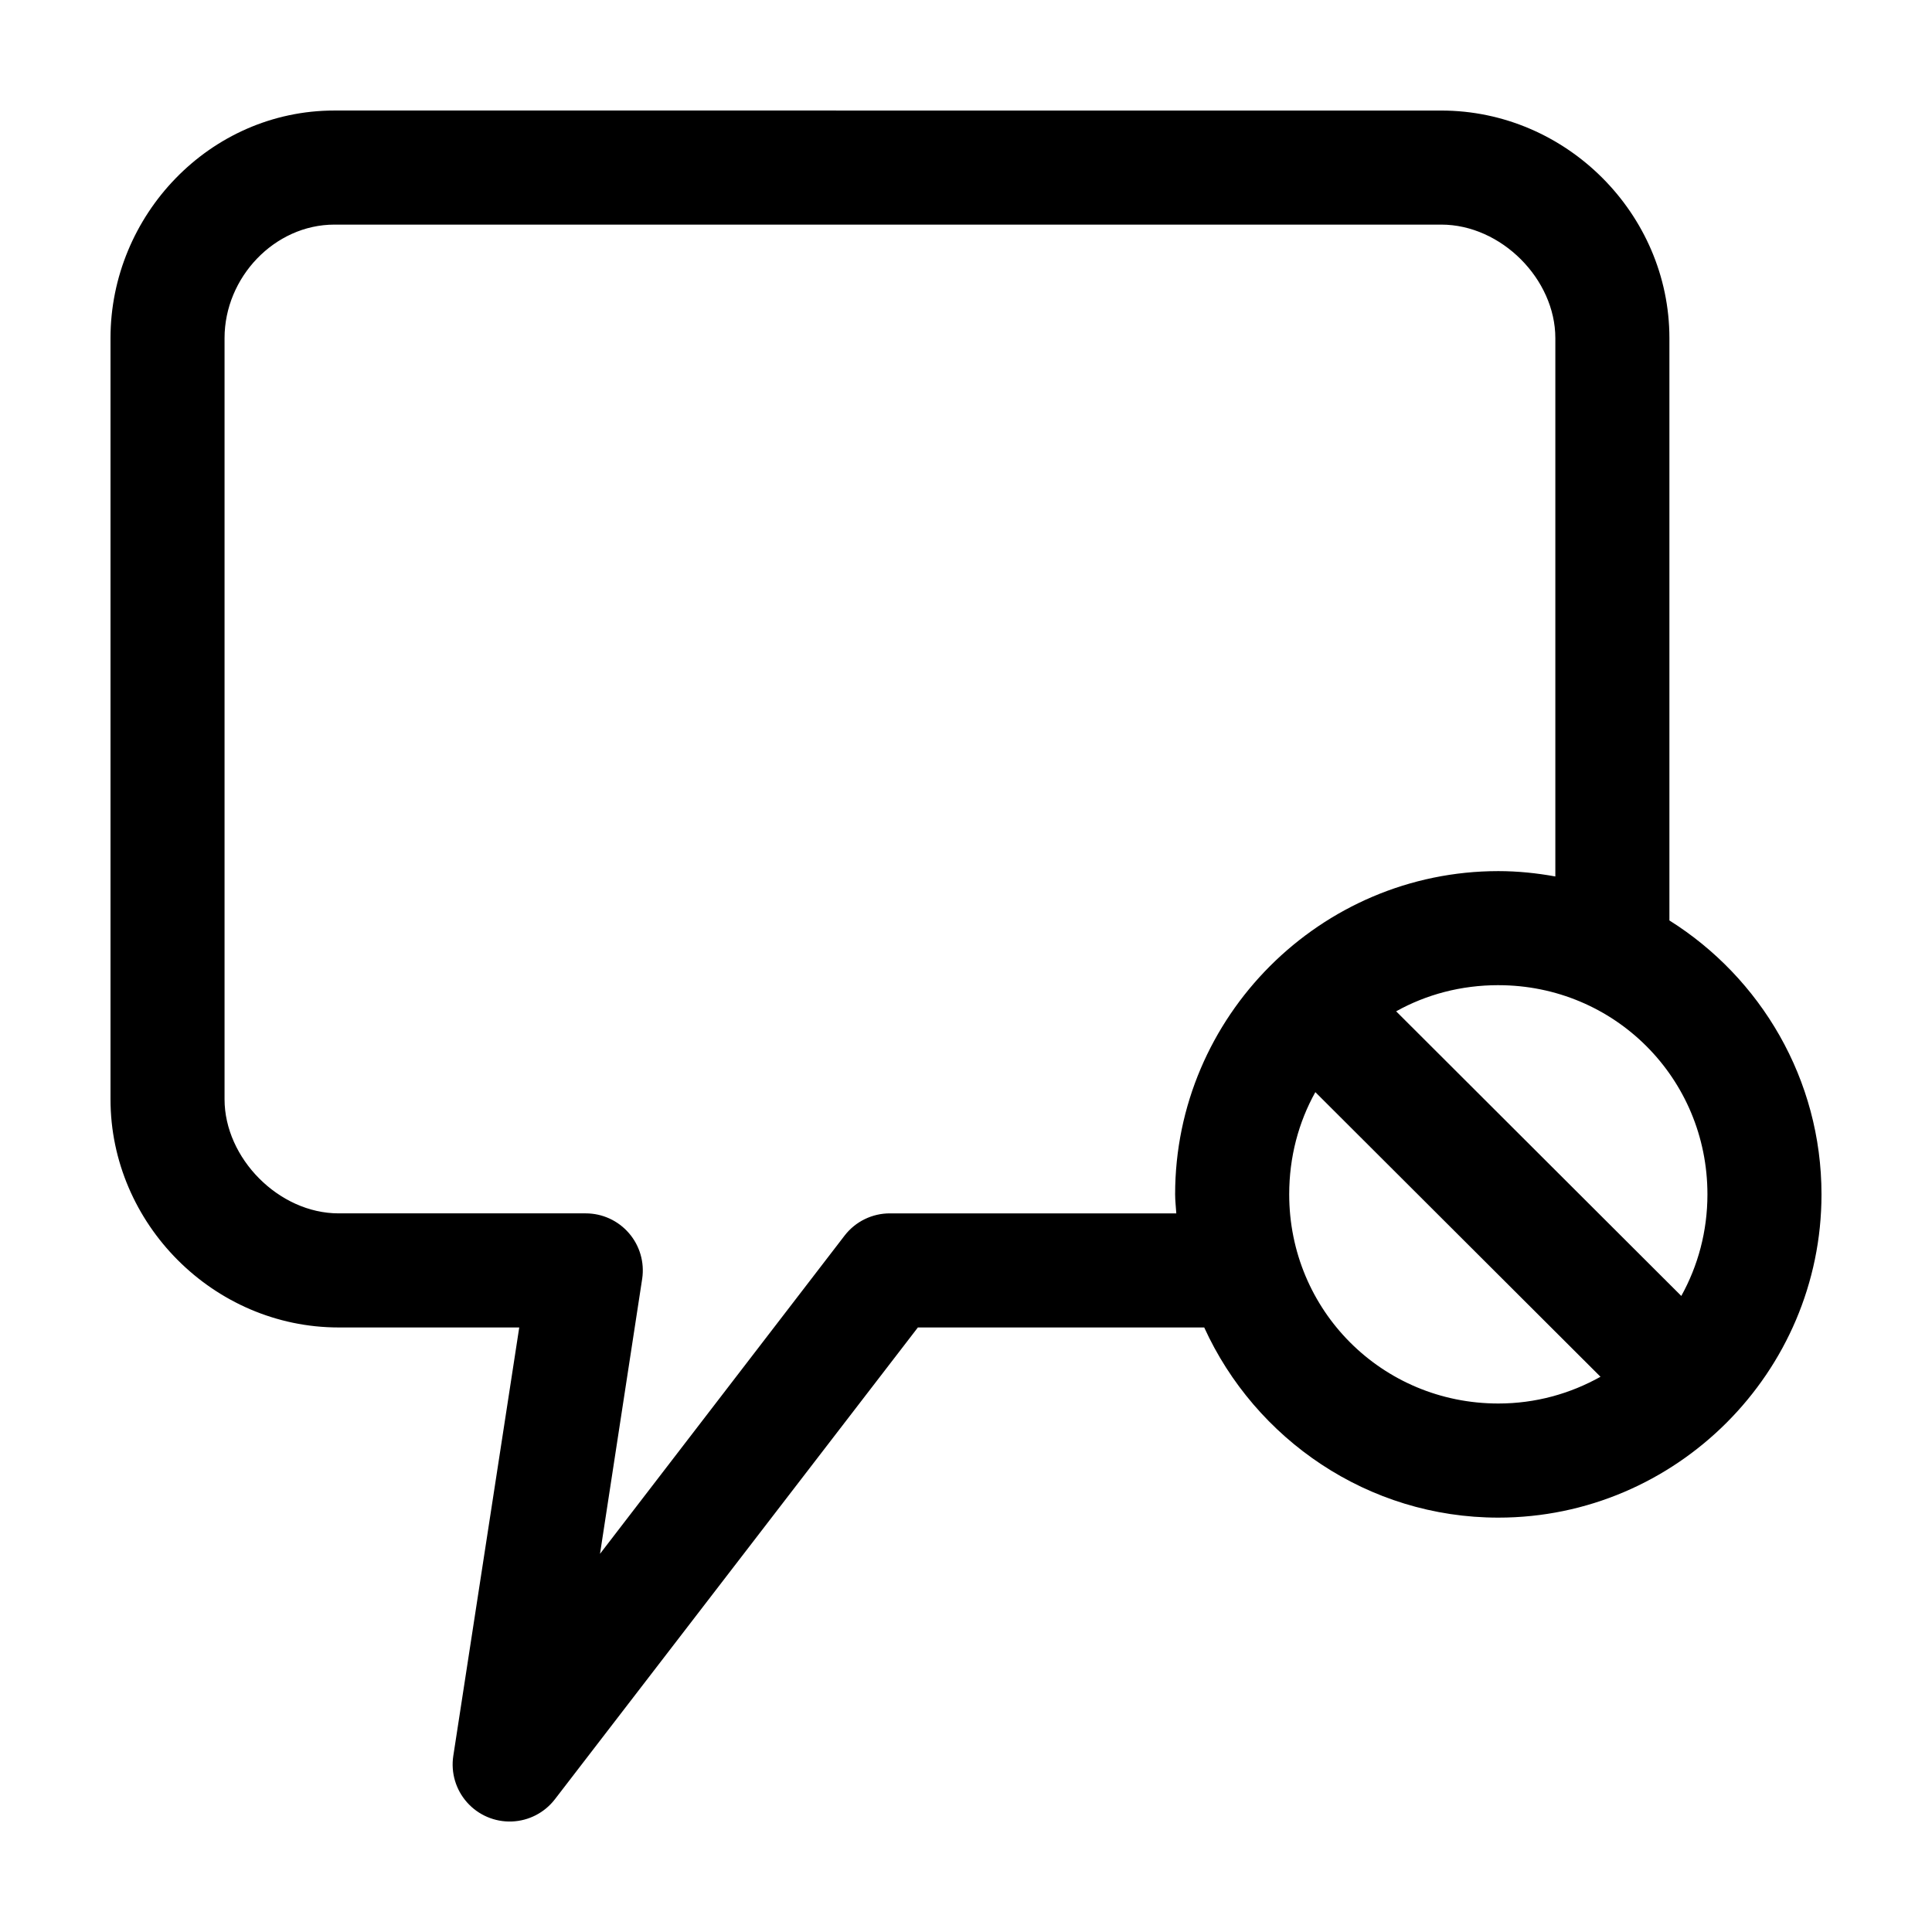
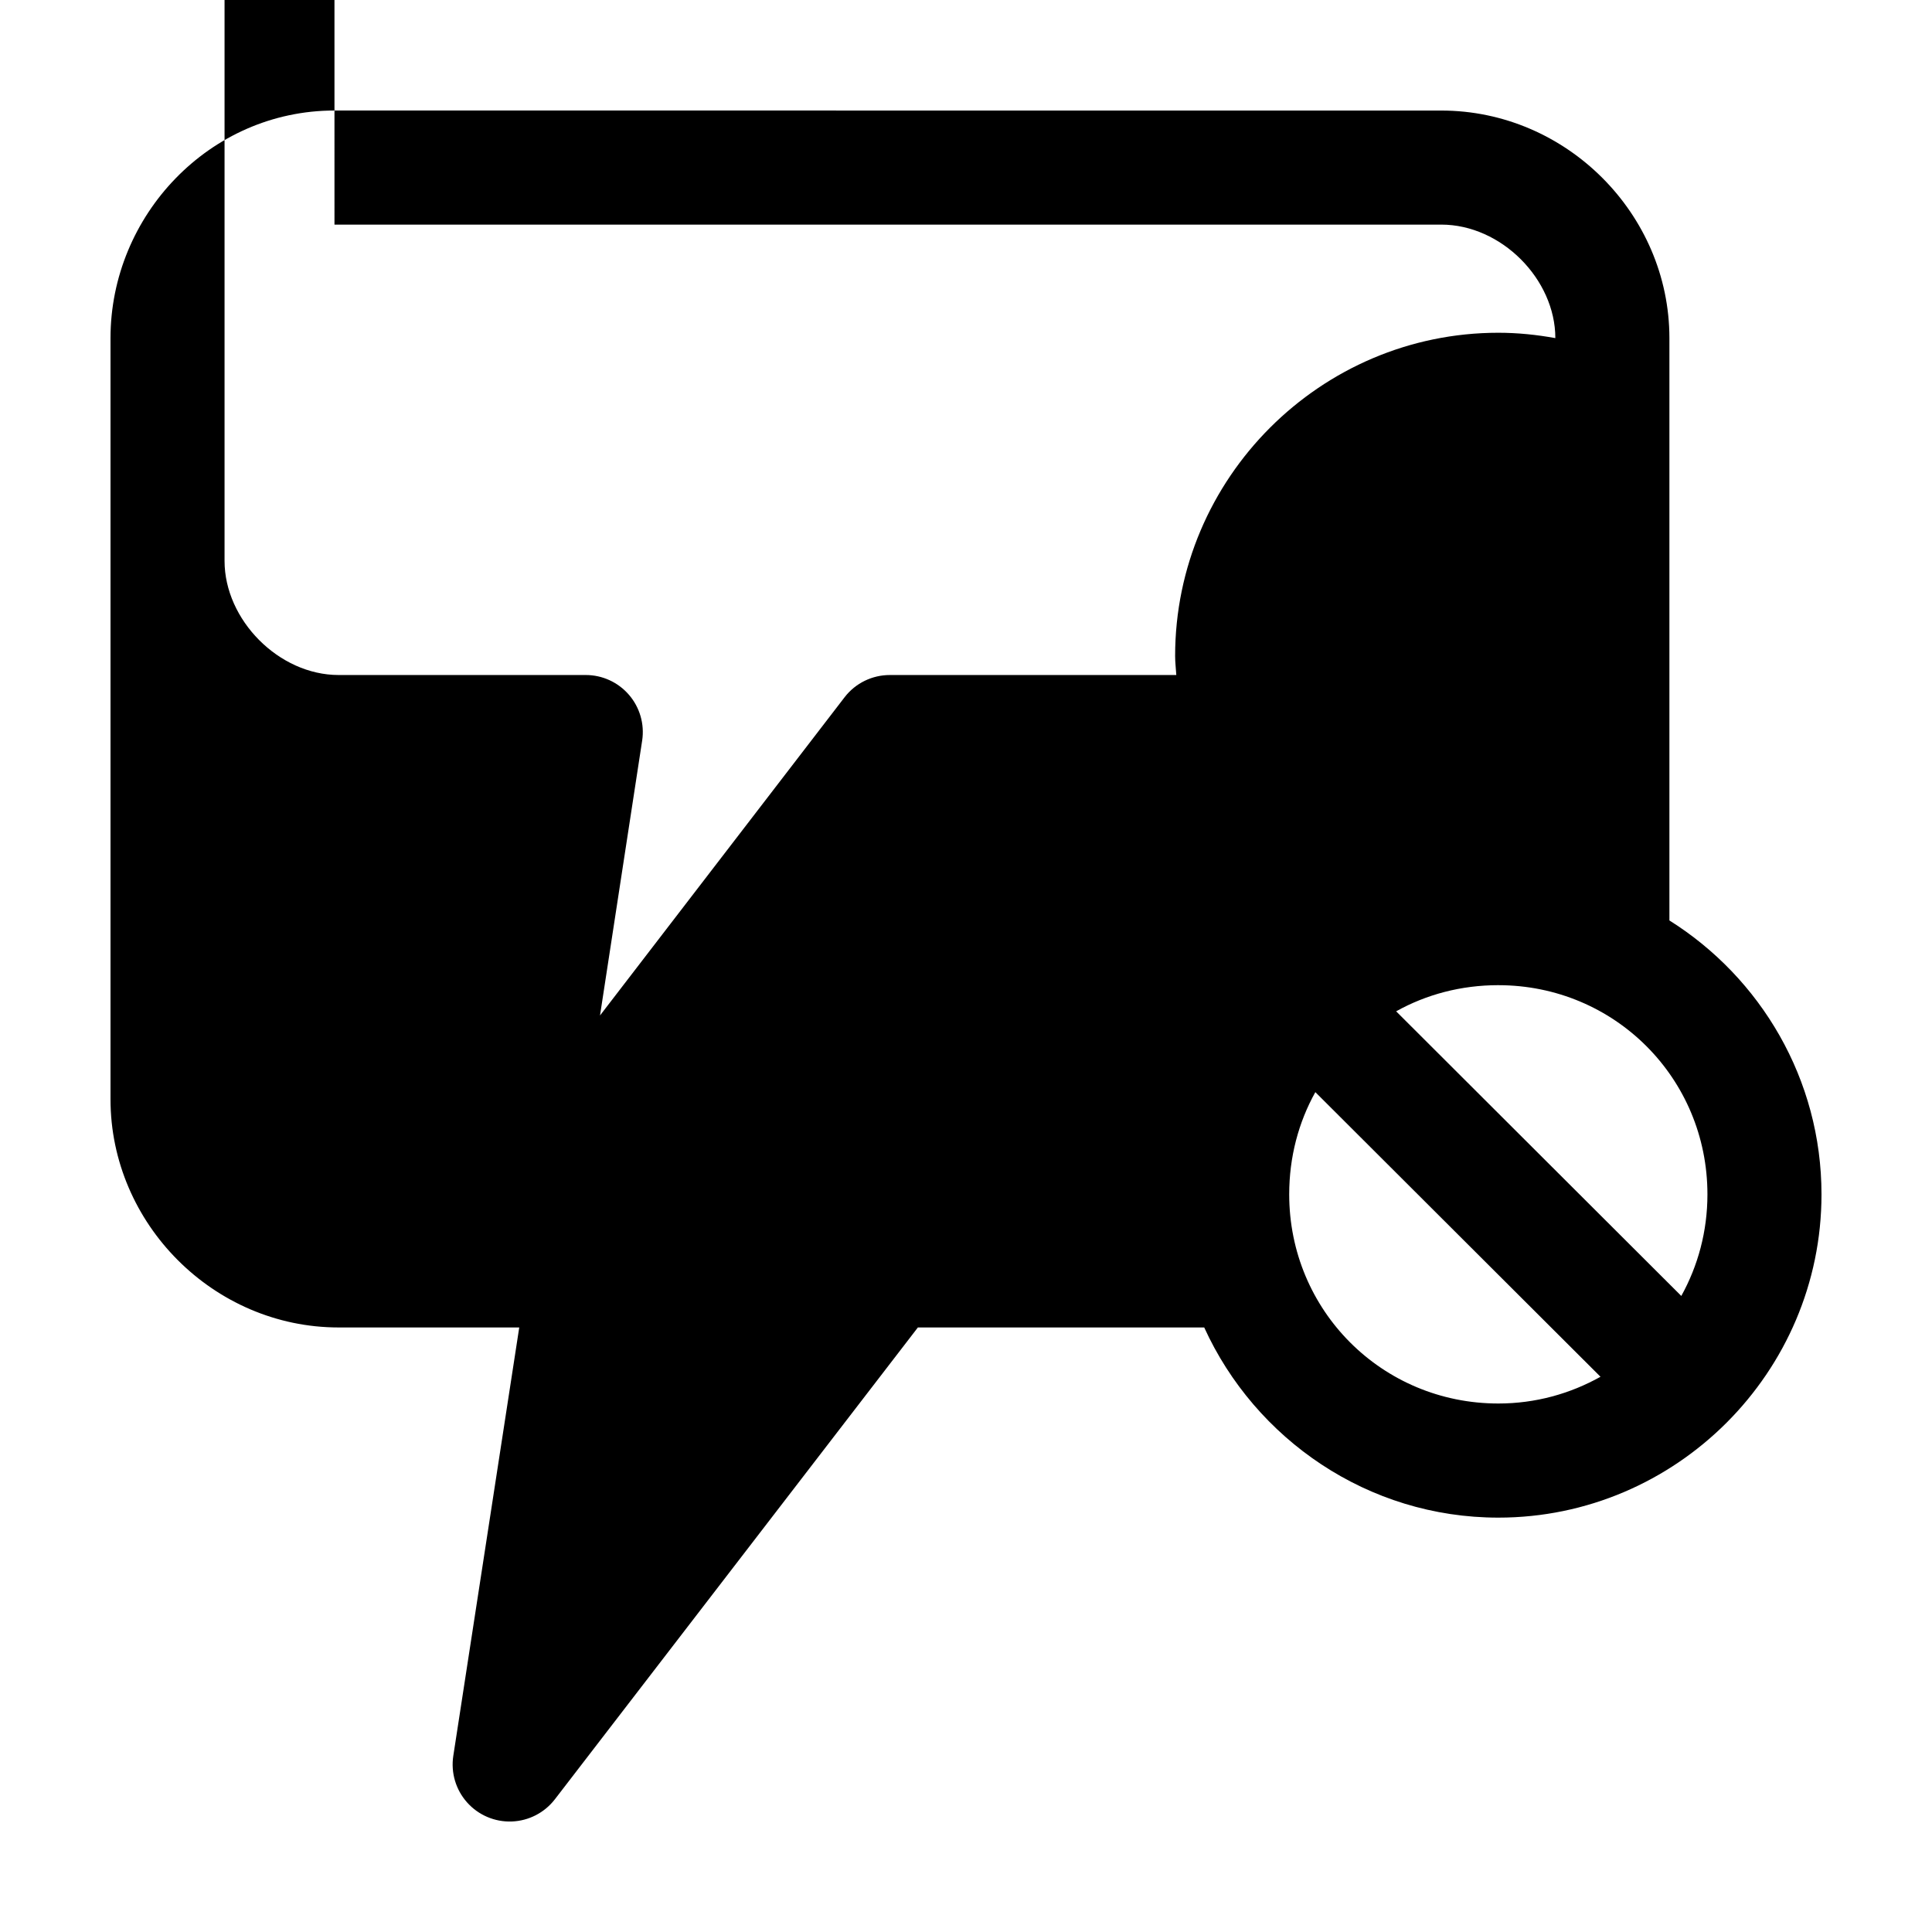
<svg xmlns="http://www.w3.org/2000/svg" fill="#000000" width="800px" height="800px" version="1.1" viewBox="144 144 512 512">
-   <path d="m232.64 173.29c-33.141 0-59.355 27.848-59.355 60.312v201.72c0 32.91 27.27 60.469 60.457 60.469h47.863l-17.477 113.54c-0.68 4.453 0.66 8.973 3.656 12.332 2.996 3.363 7.332 5.215 11.828 5.051 4.5-0.16 8.691-2.32 11.438-5.887l96.195-125.03h75.887c13.512 29.629 43.383 50.391 77.934 50.391 47.121 0 85.648-38.531 85.648-85.664 0-30.516-16.129-57.414-40.305-72.594v-154.32c0-32.91-27.316-60.312-60.457-60.312zm0 30.234h293.31c15.902 0 30.23 14.469 30.23 30.078v142.67c-4.934-0.891-9.934-1.418-15.113-1.418-47.121 0-85.648 38.531-85.648 85.664 0 1.715 0.215 3.348 0.312 5.039h-75.891c-4.676-0.012-9.094 2.137-11.965 5.824l-64.867 84.402 11.18-72.91v0.004c0.641-4.348-0.641-8.758-3.516-12.082-2.871-3.328-7.047-5.238-11.438-5.238h-65.496c-15.855 0-30.23-14.629-30.23-30.234v-201.72c0-16.055 13.223-30.078 29.125-30.078zm308.43 201.56c30.785 0 55.418 24.637 55.418 55.43 0 9.824-2.512 18.957-6.926 26.926l-75.57-75.43c7.996-4.457 17.207-6.93 27.078-6.93zm-48.492 28.344 75.57 75.43c-8.012 4.481-17.18 7.086-27.078 7.086-30.785 0-55.418-24.637-55.418-55.43 0-9.875 2.473-19.086 6.926-27.086z" />
+   <path d="m232.64 173.29c-33.141 0-59.355 27.848-59.355 60.312v201.72c0 32.91 27.27 60.469 60.457 60.469h47.863l-17.477 113.54c-0.68 4.453 0.66 8.973 3.656 12.332 2.996 3.363 7.332 5.215 11.828 5.051 4.5-0.16 8.691-2.32 11.438-5.887l96.195-125.03h75.887c13.512 29.629 43.383 50.391 77.934 50.391 47.121 0 85.648-38.531 85.648-85.664 0-30.516-16.129-57.414-40.305-72.594v-154.32c0-32.91-27.316-60.312-60.457-60.312zm0 30.234h293.31c15.902 0 30.23 14.469 30.23 30.078c-4.934-0.891-9.934-1.418-15.113-1.418-47.121 0-85.648 38.531-85.648 85.664 0 1.715 0.215 3.348 0.312 5.039h-75.891c-4.676-0.012-9.094 2.137-11.965 5.824l-64.867 84.402 11.18-72.91v0.004c0.641-4.348-0.641-8.758-3.516-12.082-2.871-3.328-7.047-5.238-11.438-5.238h-65.496c-15.855 0-30.23-14.629-30.23-30.234v-201.72c0-16.055 13.223-30.078 29.125-30.078zm308.43 201.56c30.785 0 55.418 24.637 55.418 55.43 0 9.824-2.512 18.957-6.926 26.926l-75.57-75.43c7.996-4.457 17.207-6.93 27.078-6.93zm-48.492 28.344 75.57 75.43c-8.012 4.481-17.18 7.086-27.078 7.086-30.785 0-55.418-24.637-55.418-55.43 0-9.875 2.473-19.086 6.926-27.086z" />
</svg>